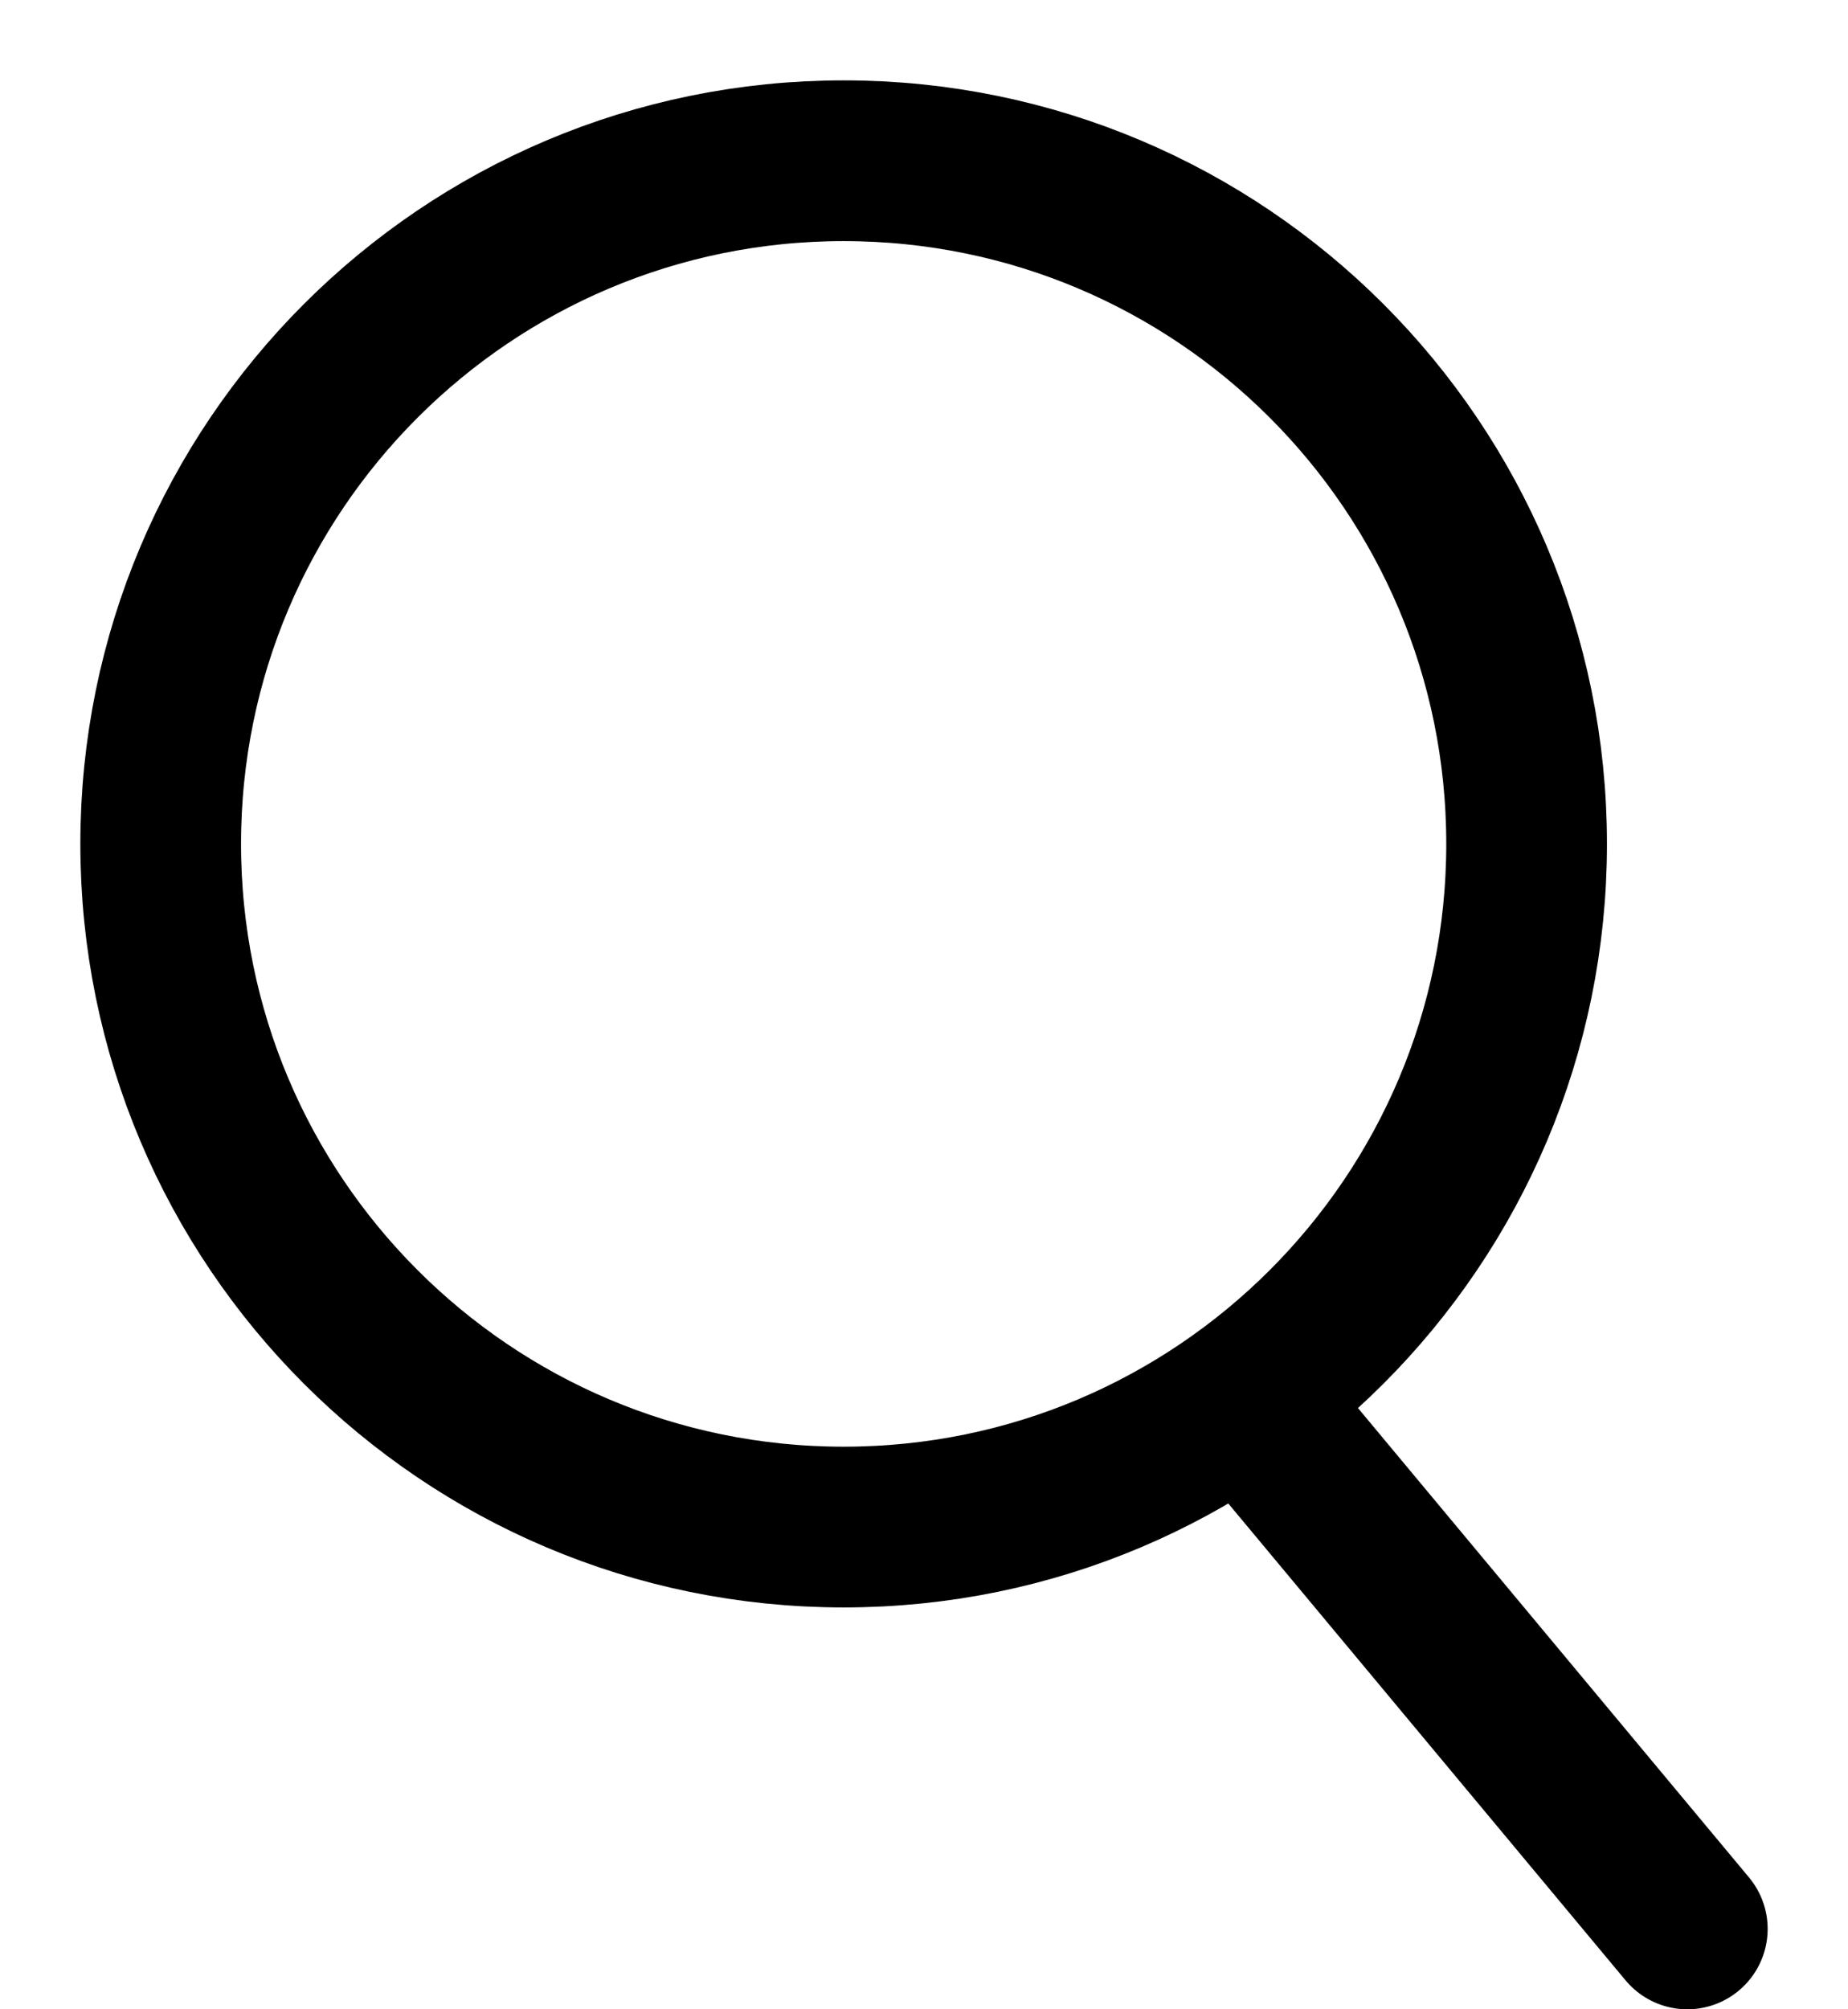
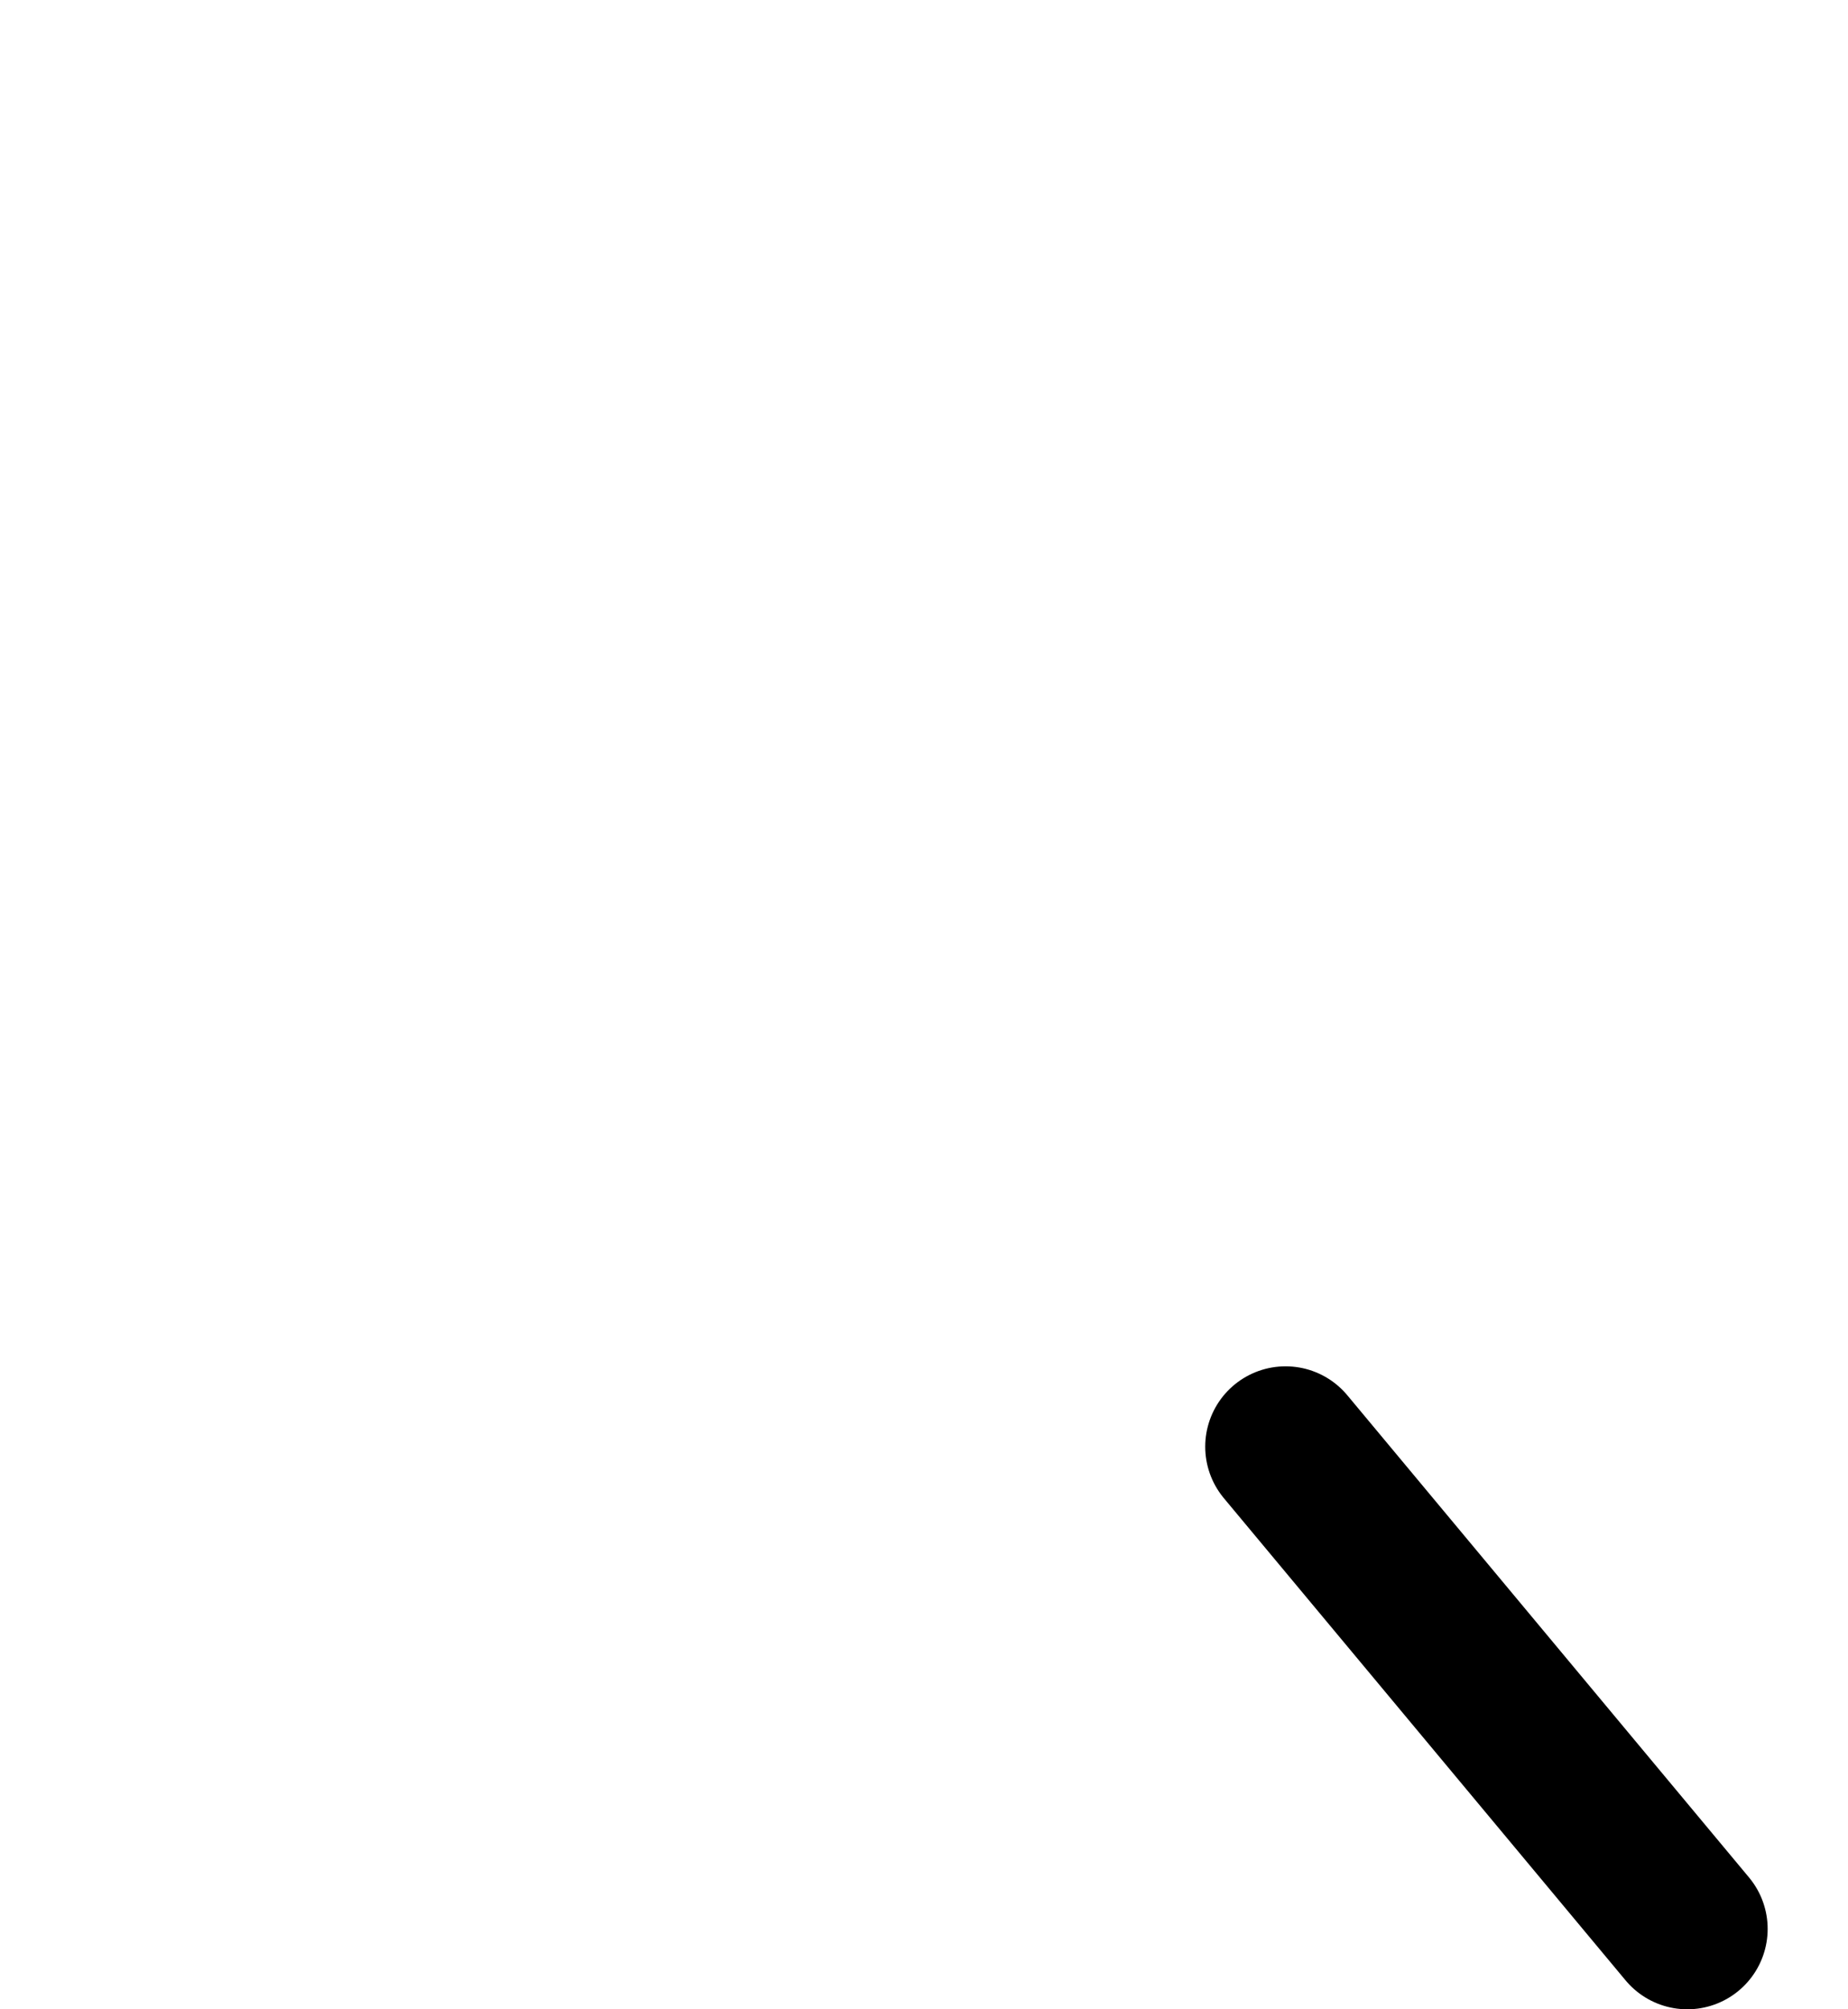
<svg xmlns="http://www.w3.org/2000/svg" width="23" height="25" viewBox="0 0 23 25" fill="none">
-   <path d="M19 10.5C19 15.194 15.194 19 10.5 19C5.806 19 2 15.194 2 10.5C2 5.806 5.806 2 10.5 2C15.194 2 19 5.806 19 10.5Z" stroke="black" stroke-width="2" stroke-miterlimit="10" />
  <path d="M21 24L16 18" stroke="black" stroke-width="2" stroke-miterlimit="10" stroke-linecap="round" />
</svg>